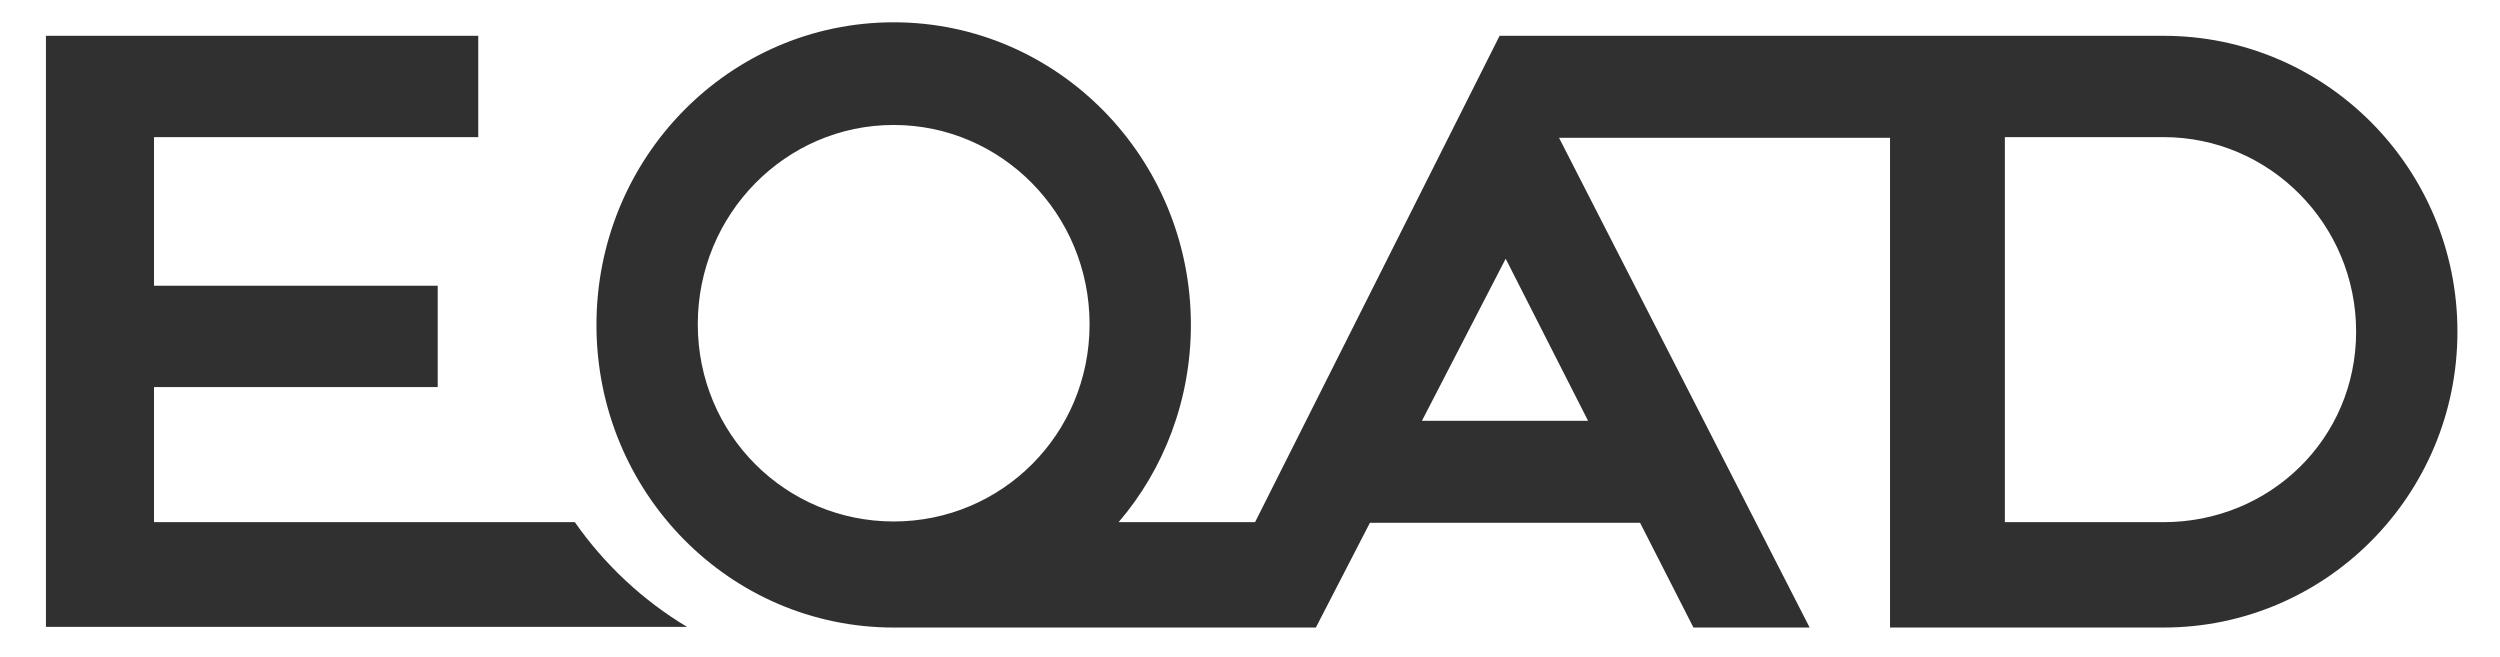
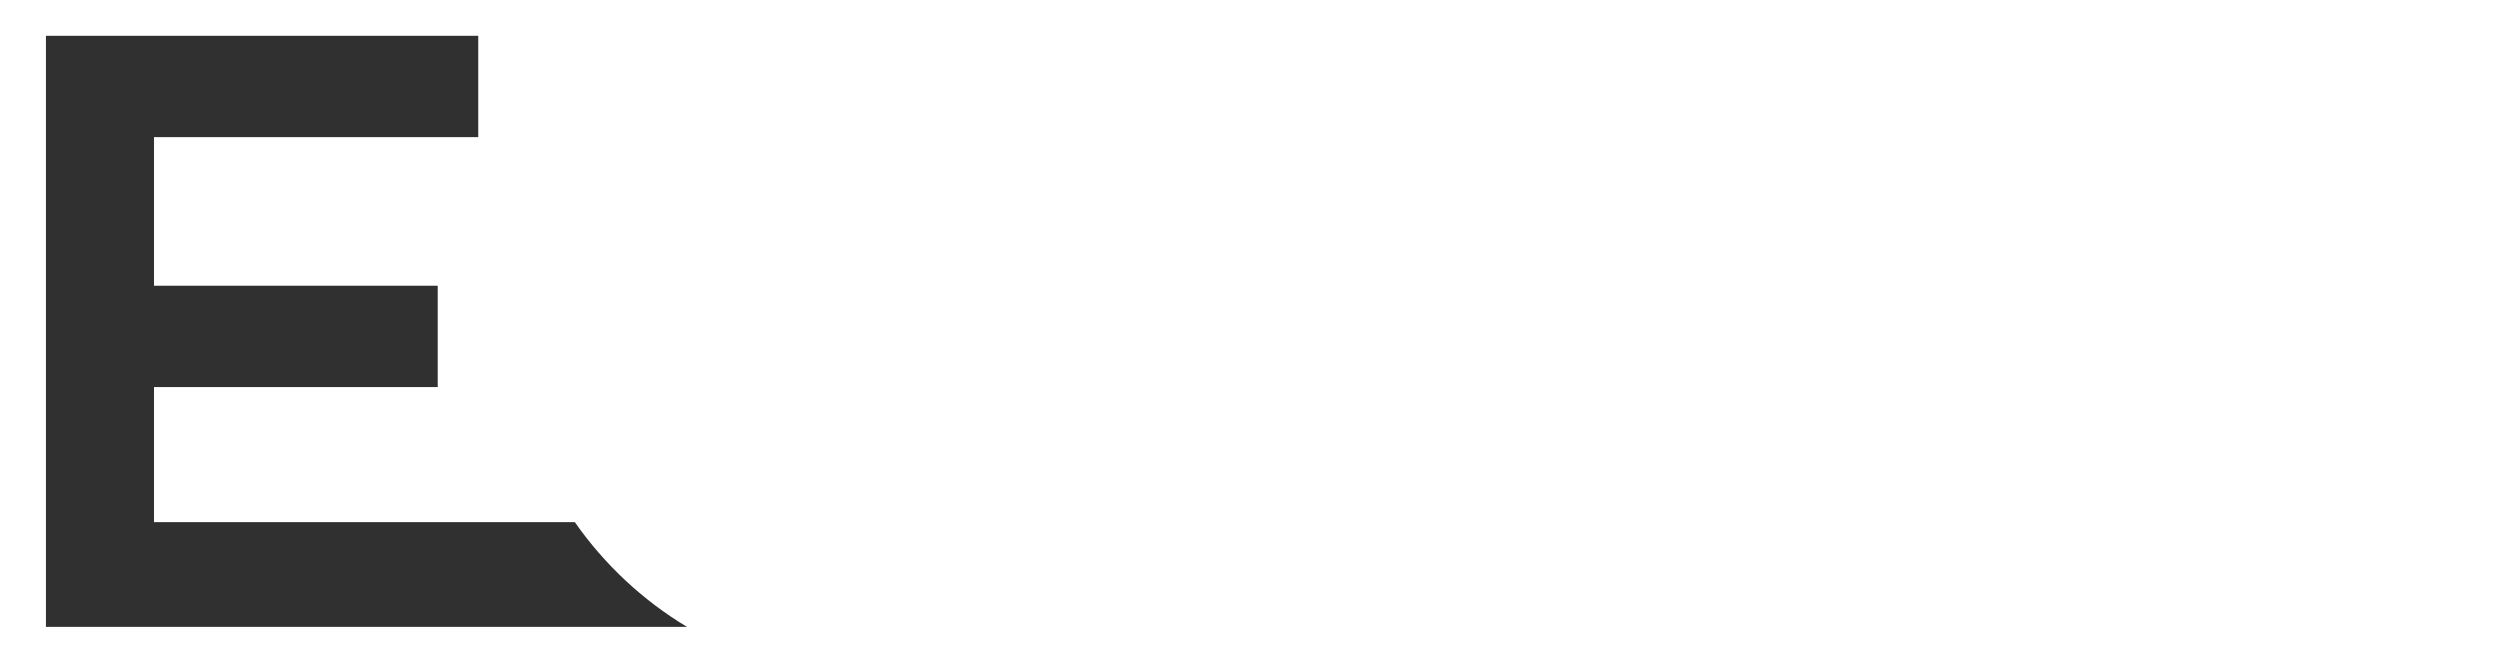
<svg xmlns="http://www.w3.org/2000/svg" version="1.1" id="LOGO" x="0px" y="0px" viewBox="0 0 370.1 97.2" style="enable-background:new 0 0 370.1 97.2;" xml:space="preserve">
  <style type="text/css">
	.st0{fill:#303030;}
</style>
  <path class="st0" d="M85.1,77.3H22.8v-20h42v-15h-42v-22h48v-15h-64v87.5h94.9C95.2,88.9,89.5,83.6,85.1,77.3z" />
-   <path class="st0" d="M185.8,77.3h-20.2c6.7-7.8,10.7-18.1,10.7-29.2c0-24.7-19.7-44.8-44-44.8s-44,20-44,44.8s19.7,44.8,44,44.8  c0.2,0,0.3,0,0.5,0l0,0h62l8-15.5h40l7.9,15.5h17.2l-37.1-72.5h49v72.5h40.5c24,0,43.5-19.6,43.5-43.8S344.3,5.3,320.3,5.3H222  L185.8,77.3L185.8,77.3z M132.3,18.5c16,0,29,13.2,29,29.5s-13,29.2-29,29.2s-29-12.9-29-29.2S116.3,18.5,132.3,18.5z M296.8,20.3  h23.5c15.7,0,28.5,12.9,28.5,28.8S336,77.3,320.3,77.3h-23.5V20.3z M235.1,62.3h-24.6l12.4-24L235.1,62.3L235.1,62.3z" />
</svg>